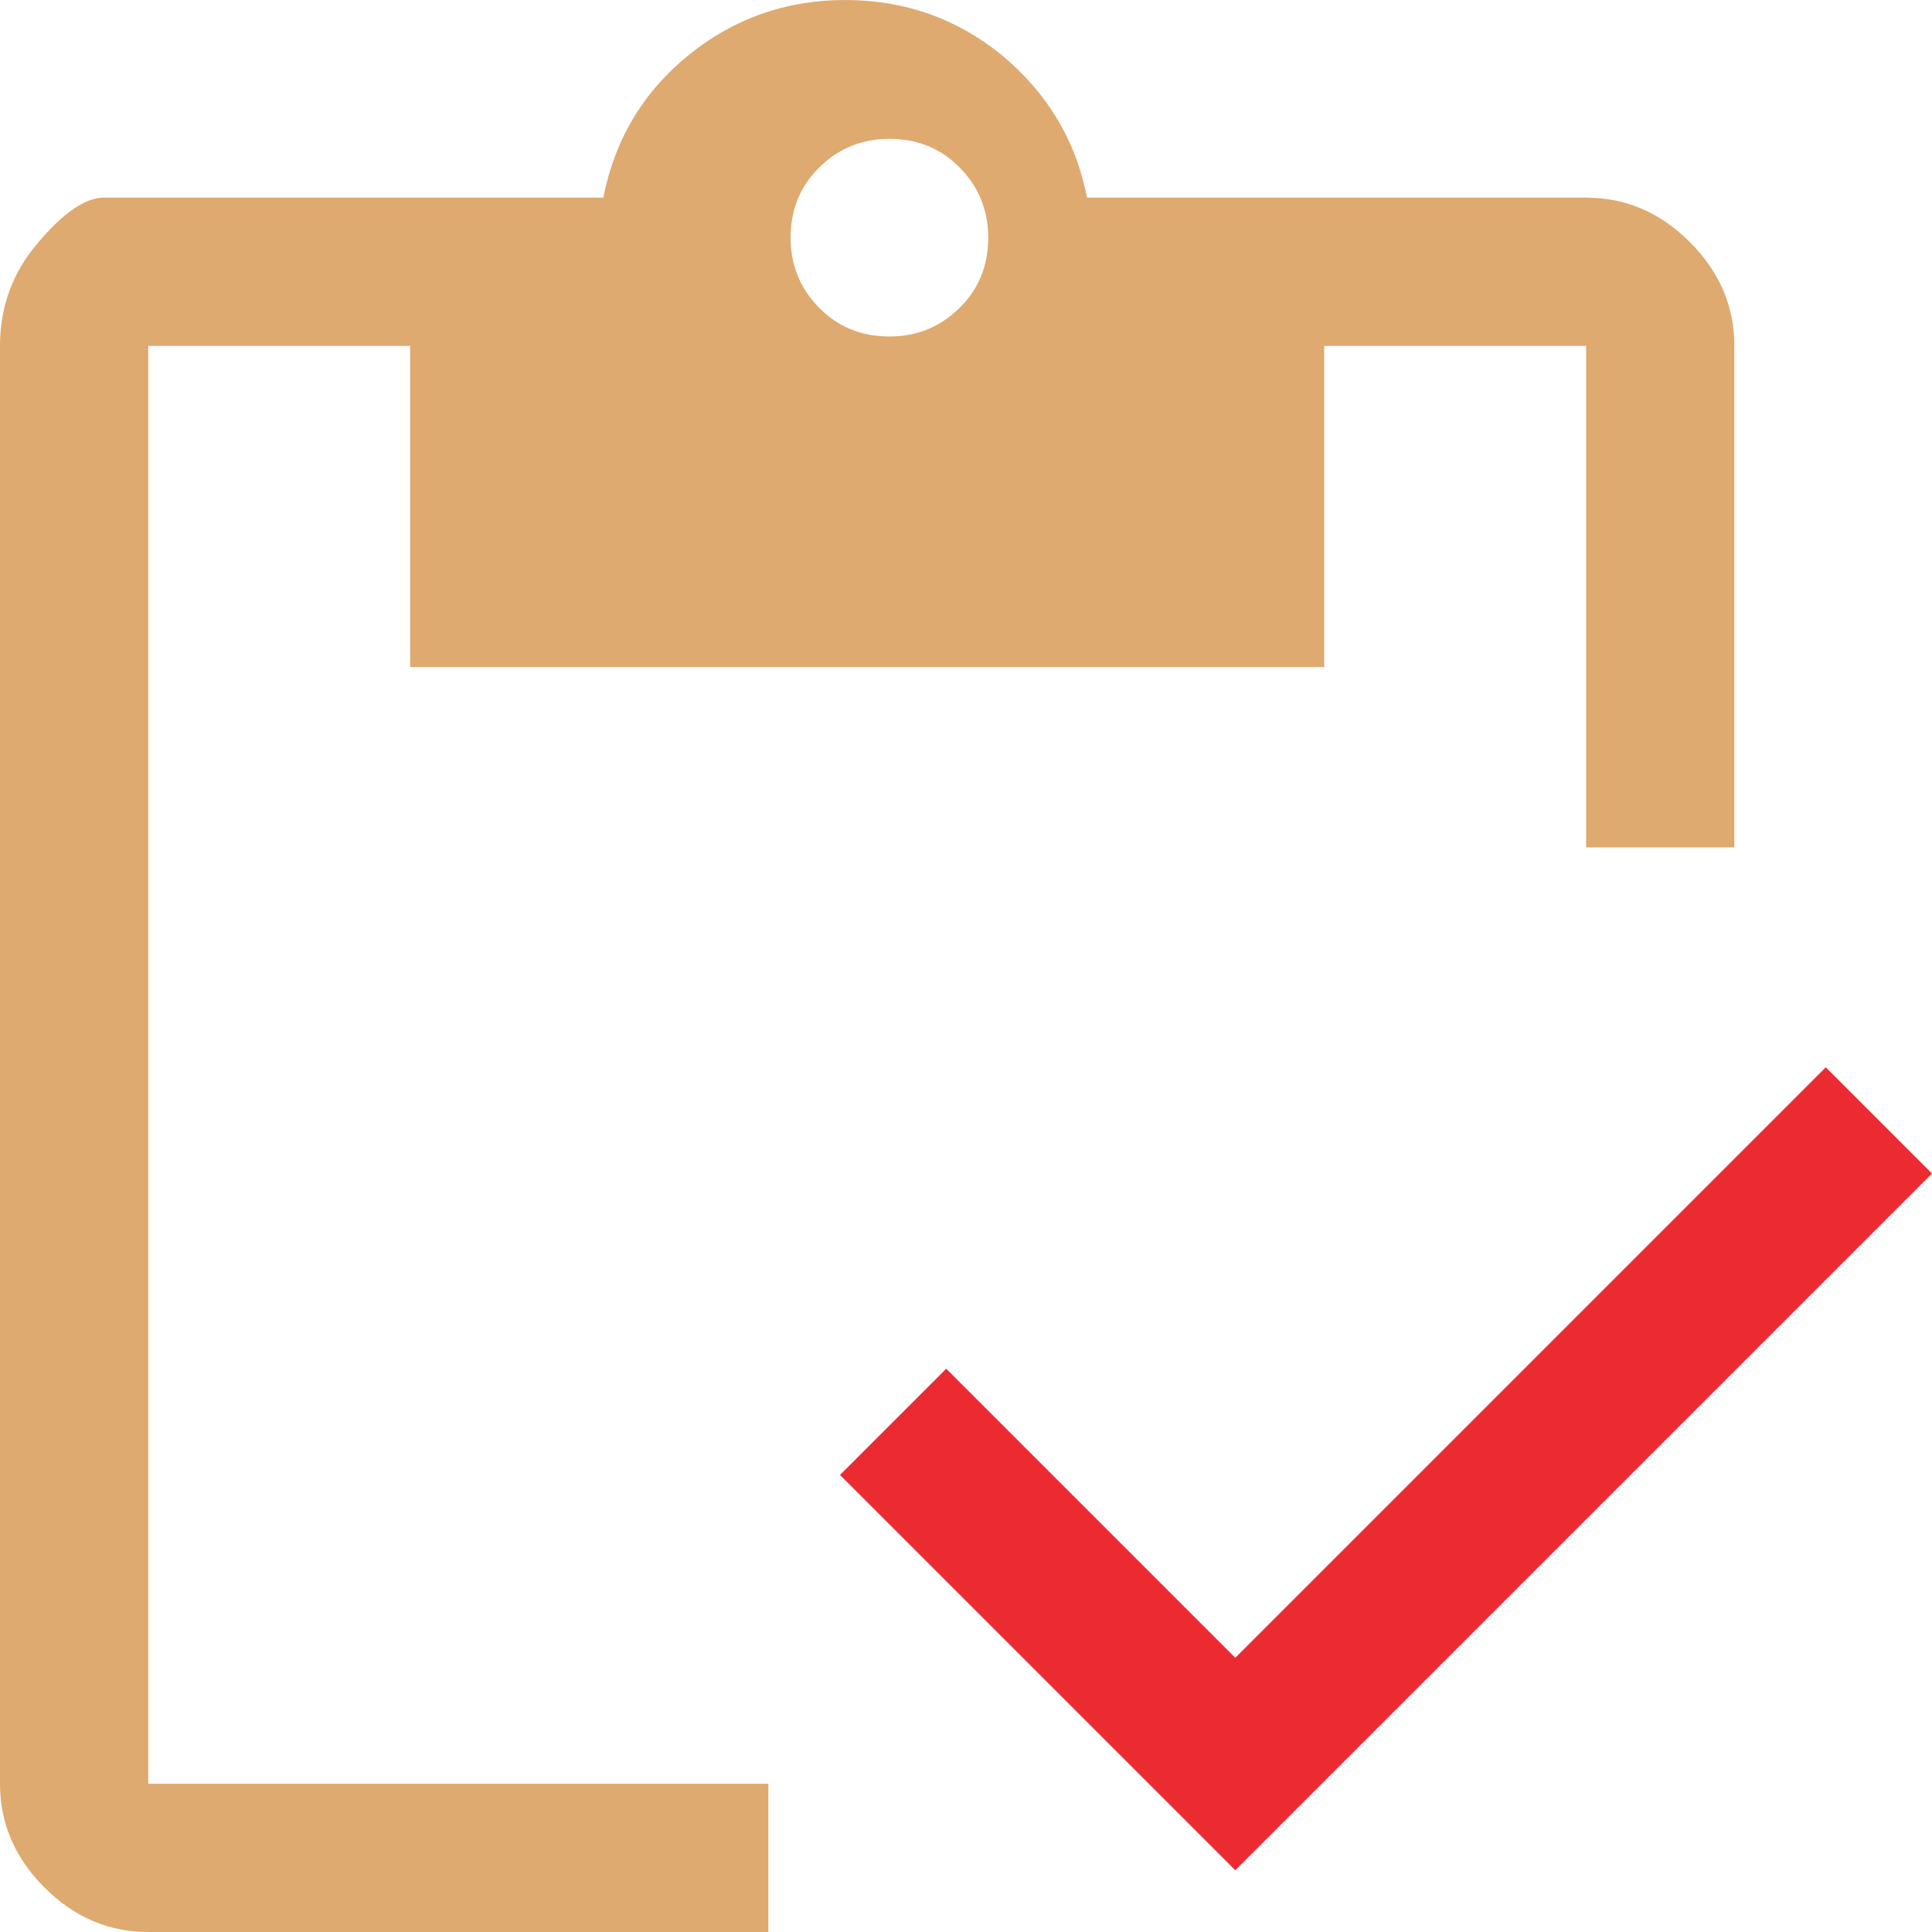
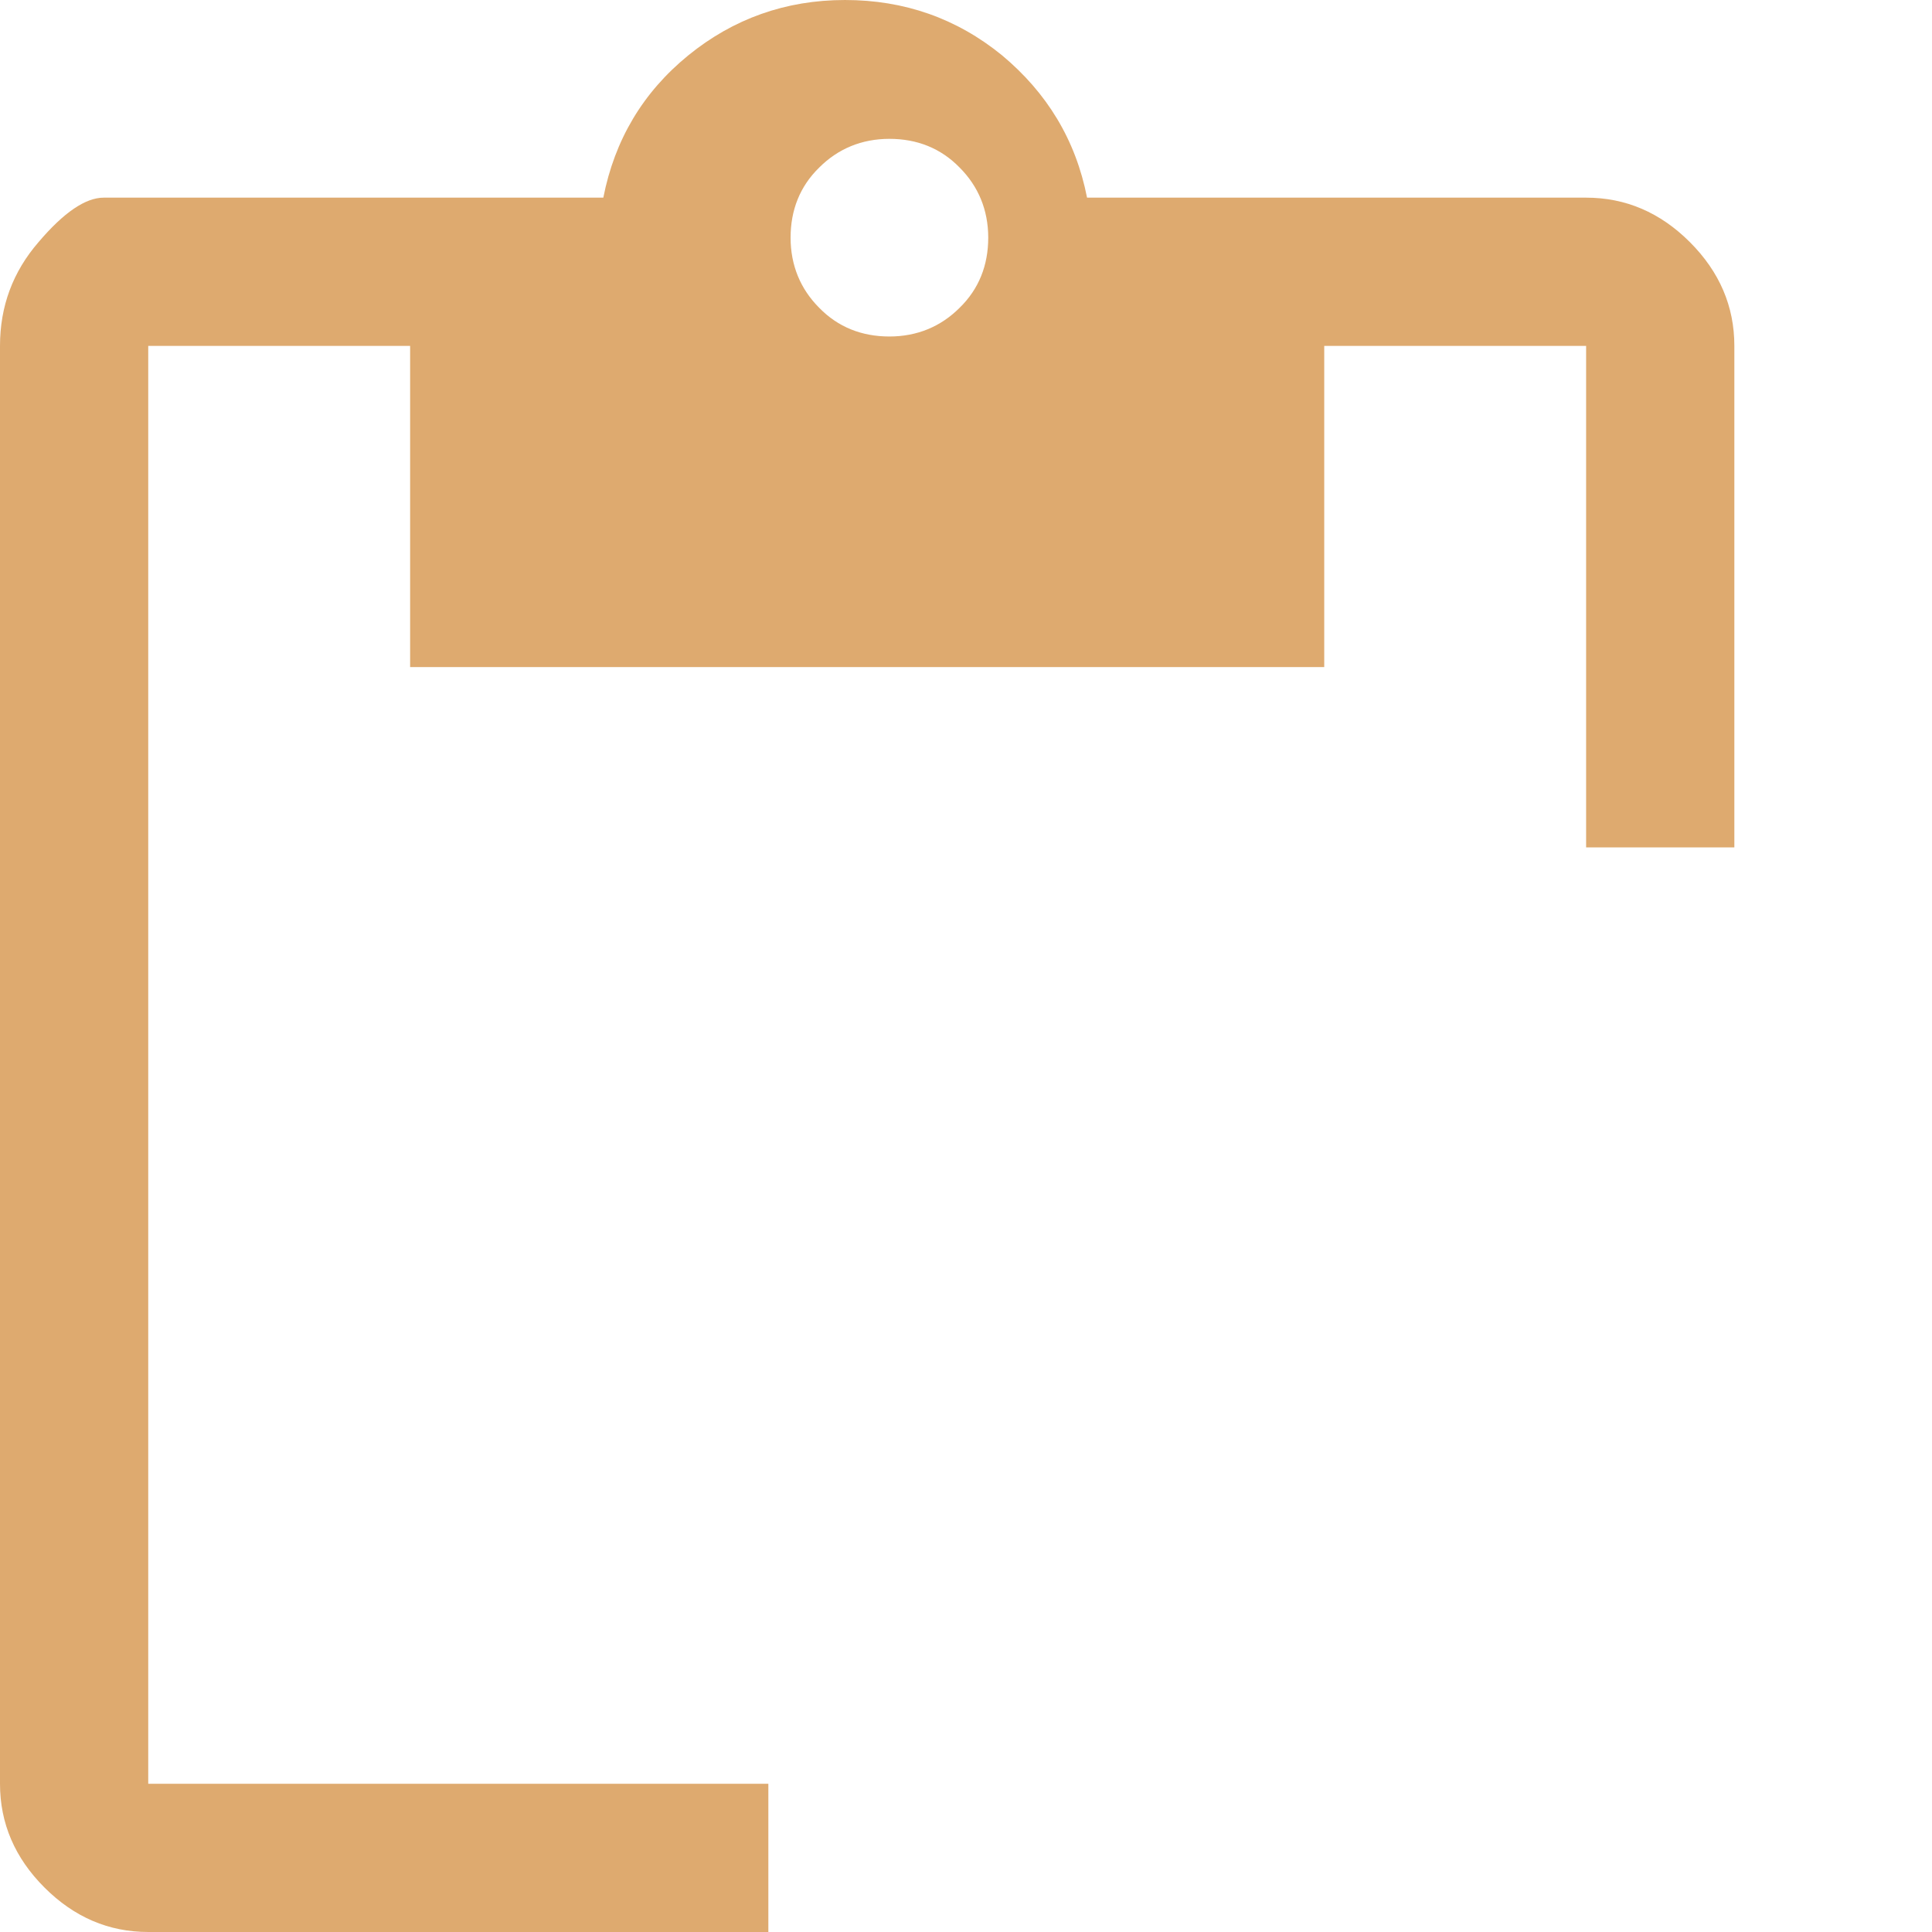
<svg xmlns="http://www.w3.org/2000/svg" id="Layer_2" data-name="Layer 2" viewBox="0 0 39.1 39.1">
  <defs>
    <style>
      .cls-1 {
        fill: #eb2a32;
      }

      .cls-2 {
        fill: #deaa6f;
      }
    </style>
  </defs>
  <g id="Layer_1-2" data-name="Layer 1">
    <g>
-       <polygon class="cls-1" points="25 37.85 17 29.85 19.15 27.7 25 33.55 36.95 21.6 39.1 23.75 25 37.85" />
      <path class="cls-2" d="M34.2,4.9c-.6-.6-1.3-.9-2.1-.9h-10.1c-.23-1.17-.81-2.12-1.72-2.88-.92-.75-1.98-1.12-3.18-1.12s-2.26,.38-3.17,1.12c-.92,.75-1.49,1.71-1.72,2.88H2.1c-.37,0-.81,.3-1.32,.9-.52,.6-.78,1.3-.78,2.1v29.1c0,.8,.3,1.5,.9,2.1s1.3,.9,2.1,.9H15.55v-3H3V7h5.3v6.5H26.8V7h5.3v10.15h3V7c0-.8-.3-1.5-.9-2.1Zm-14.78,1.33c-.38,.38-.86,.58-1.42,.58s-1.04-.19-1.42-.58c-.38-.38-.58-.86-.58-1.42s.19-1.04,.58-1.42c.38-.38,.86-.58,1.42-.58s1.04,.19,1.42,.58c.38,.38,.58,.86,.58,1.42s-.19,1.04-.58,1.42Z" />
    </g>
  </g>
</svg>